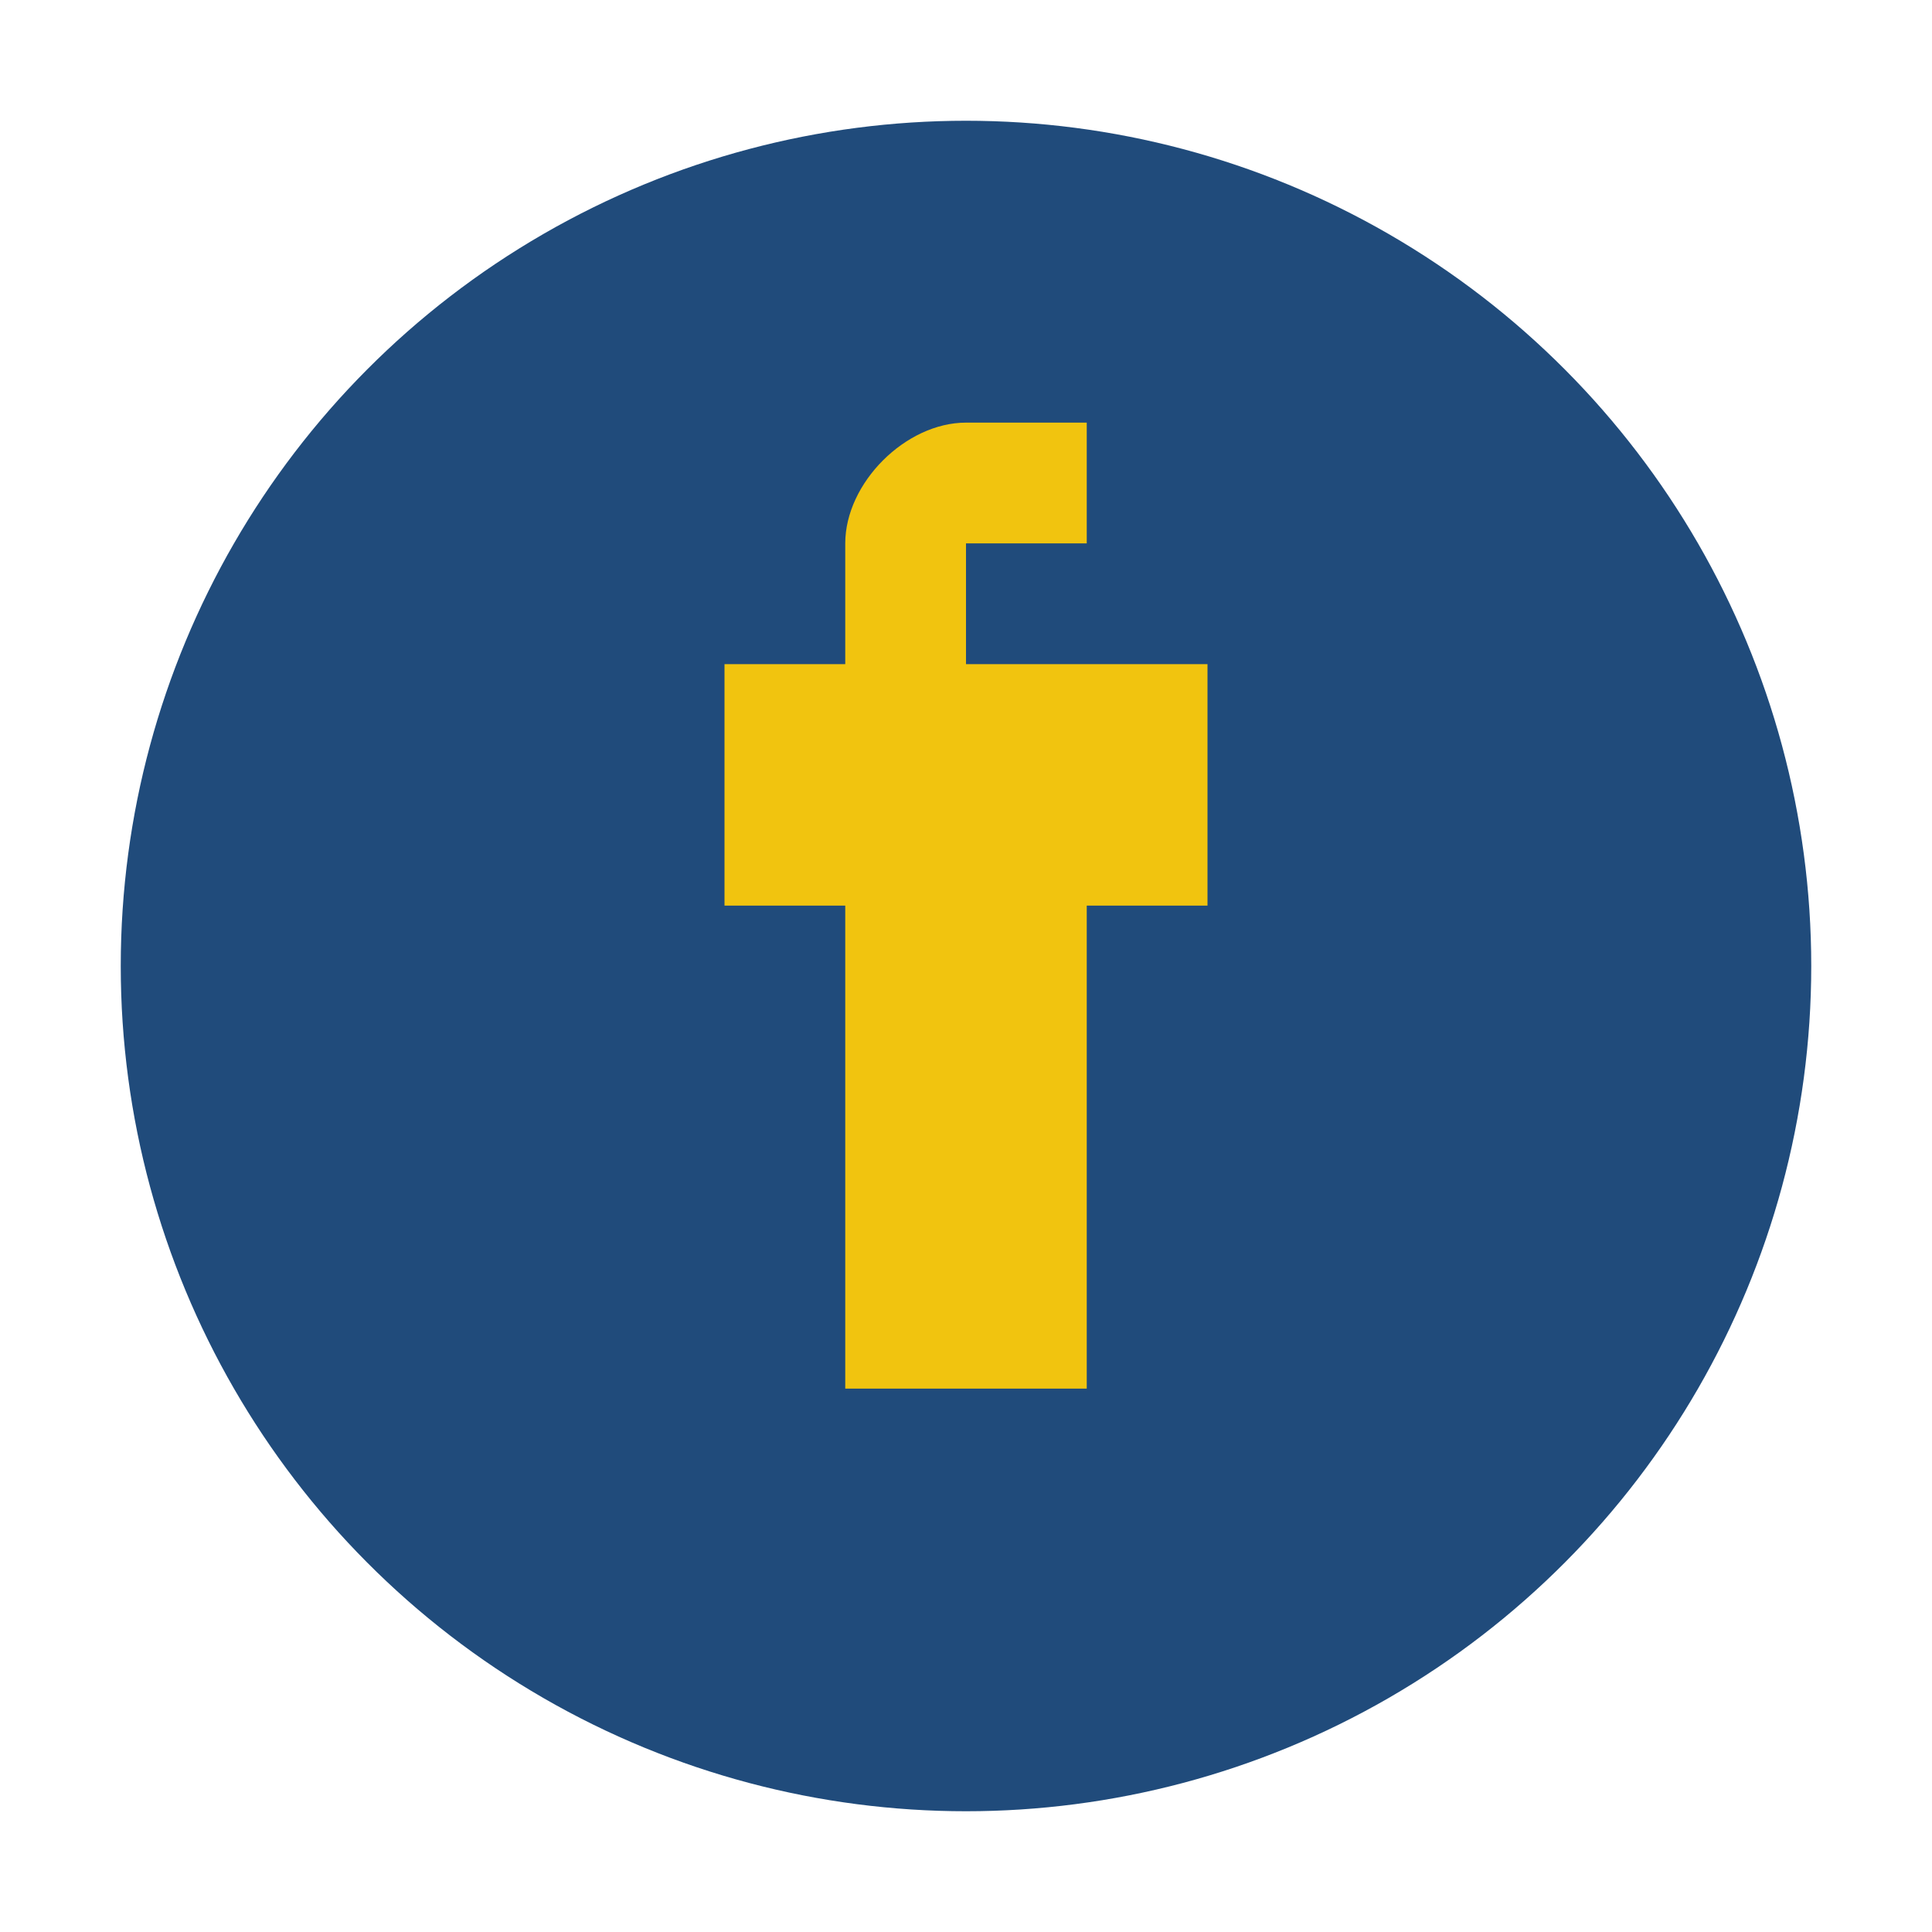
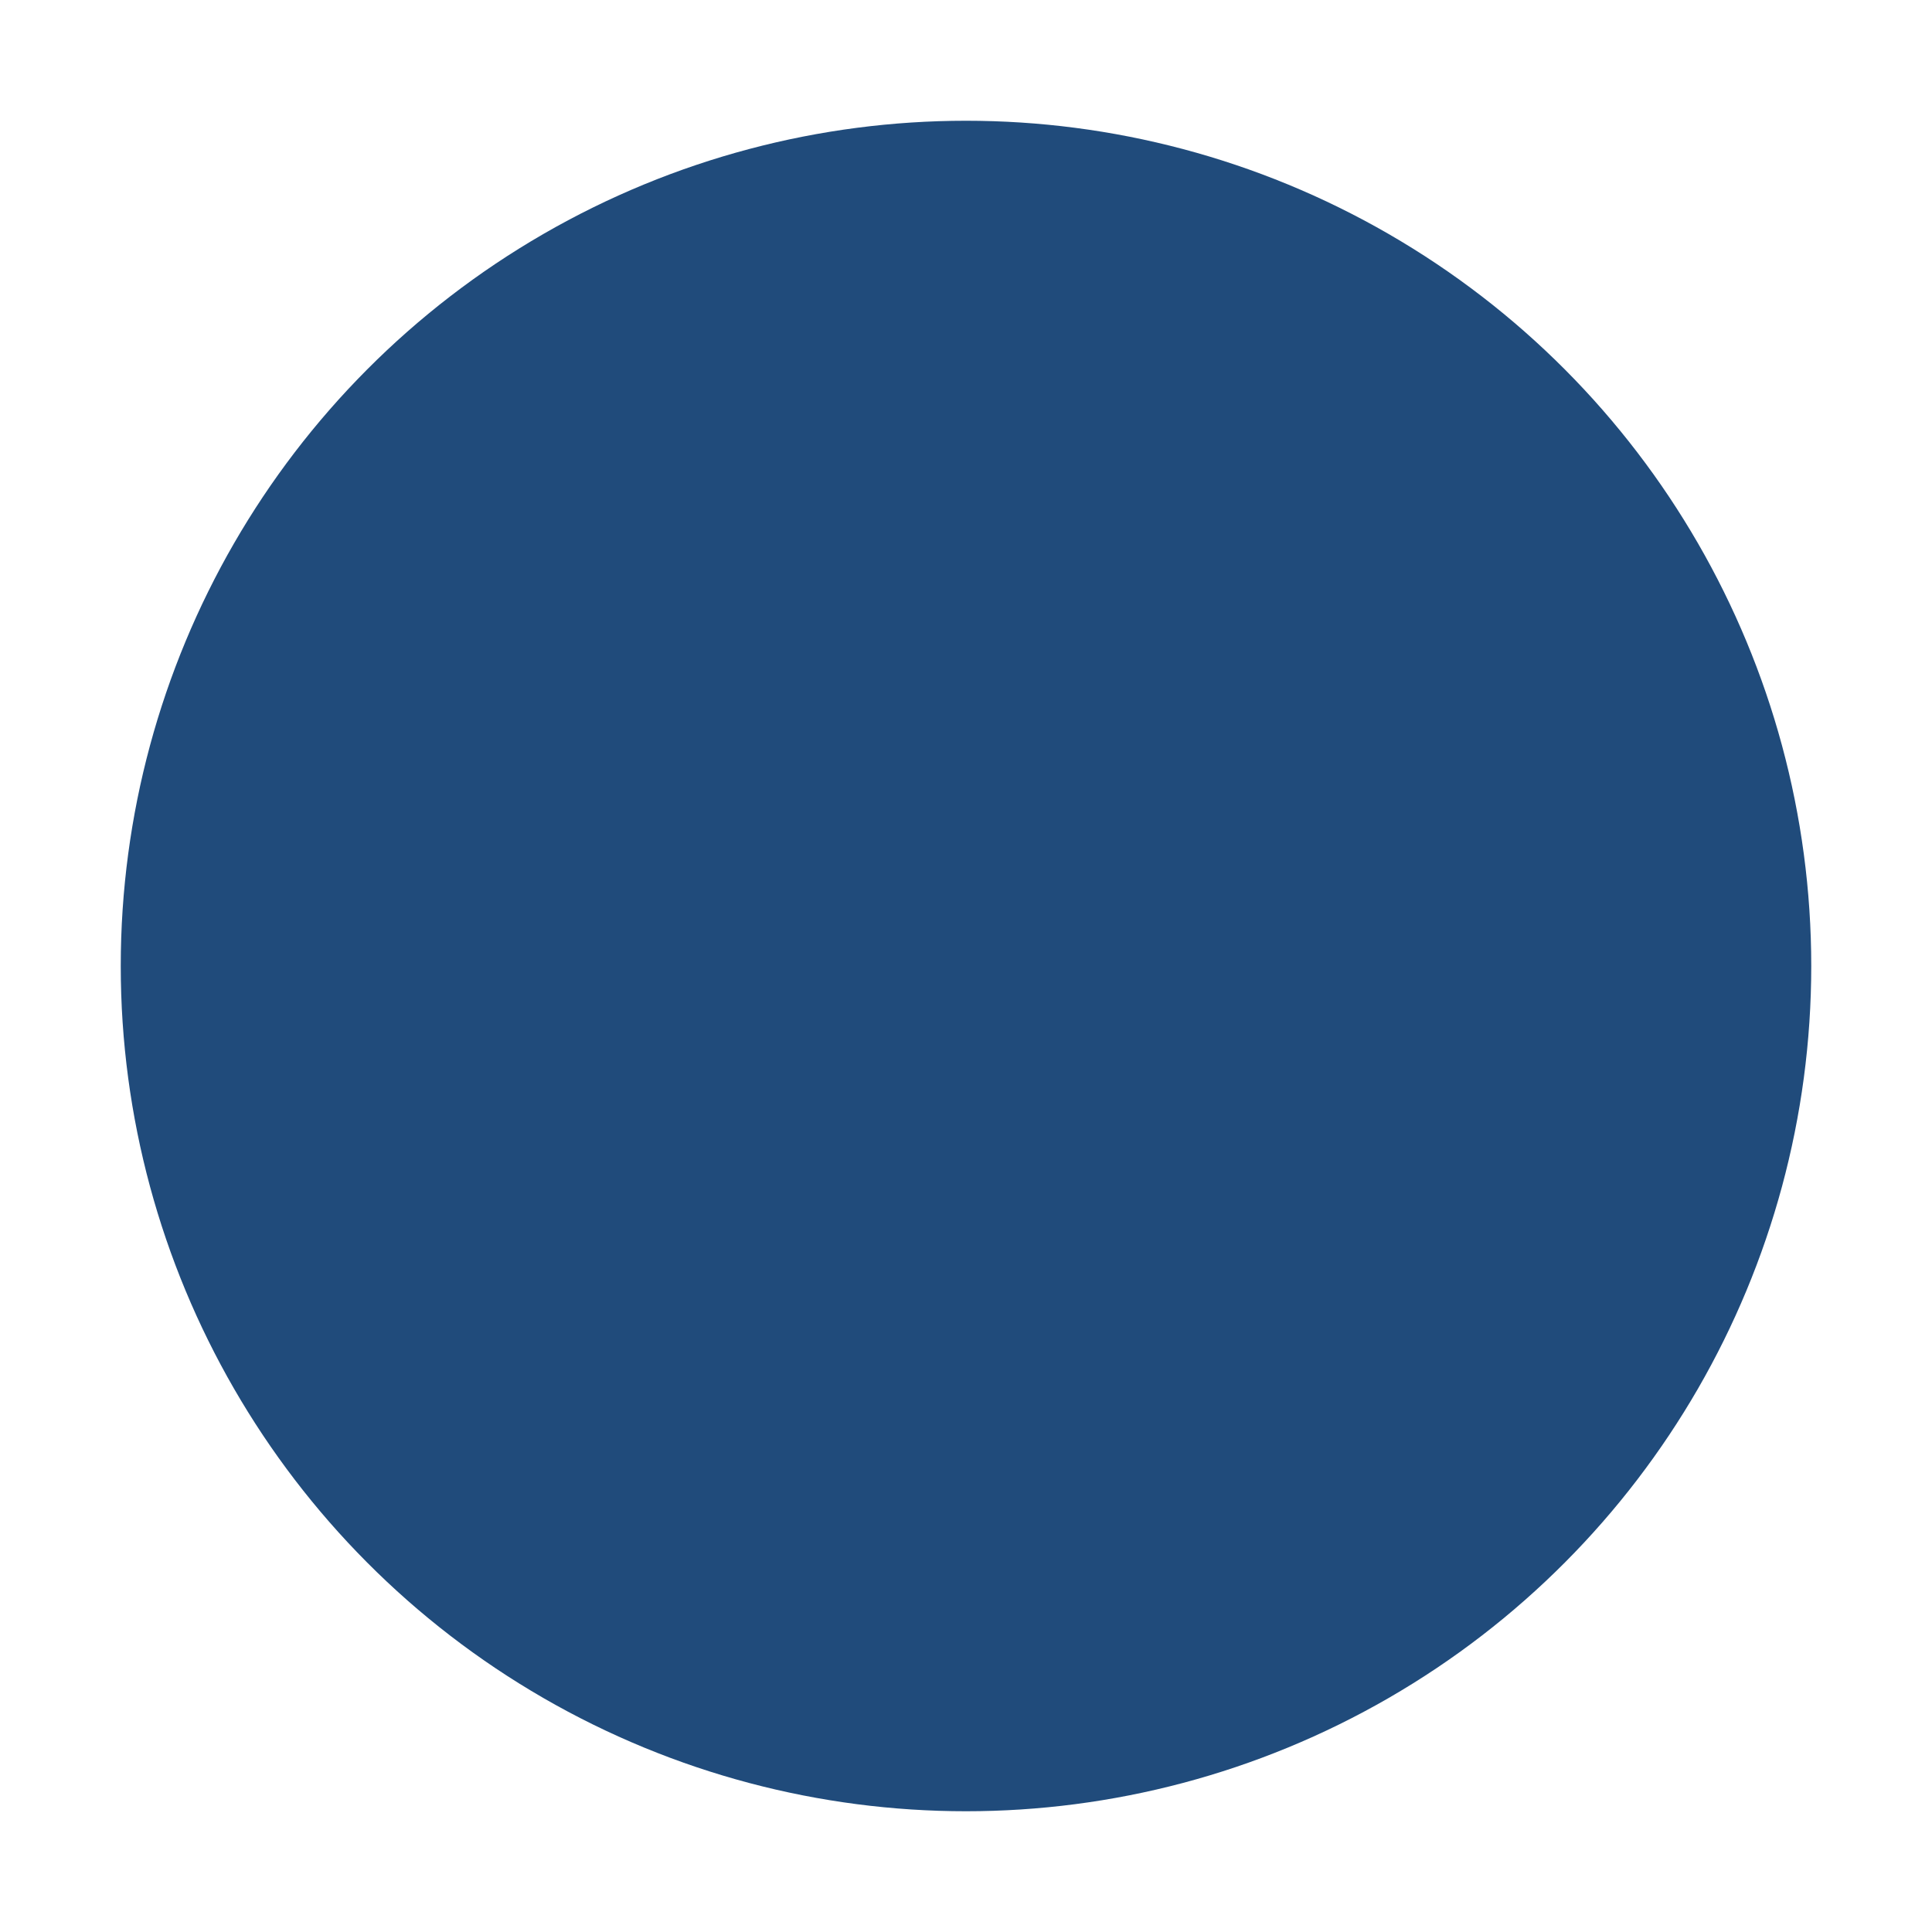
<svg xmlns="http://www.w3.org/2000/svg" width="32" height="32" viewBox="0 0 32 32">
  <circle cx="16" cy="16" r="14" fill="#204B7B" />
-   <path d="M18 11h2v4h-2v8h-4v-8h-2v-4h2v-2c0-1 1-2 2-2h2v2h-2v2z" fill="#F1C40F" />
</svg>